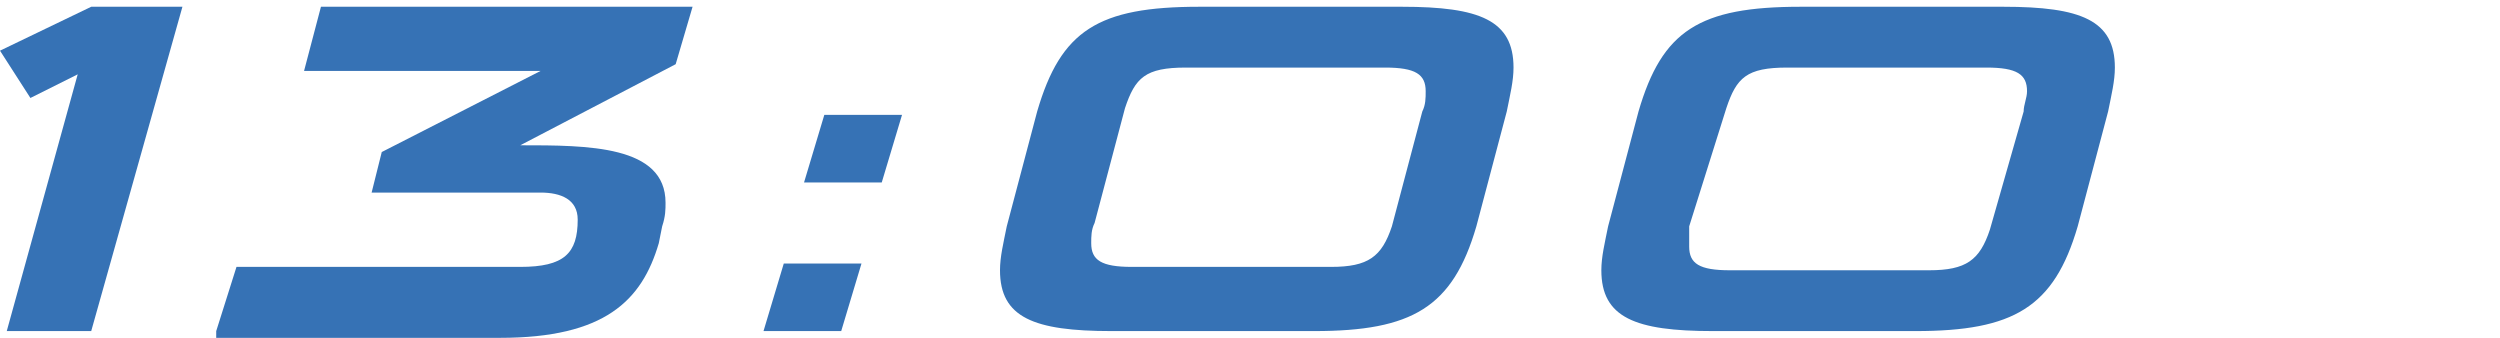
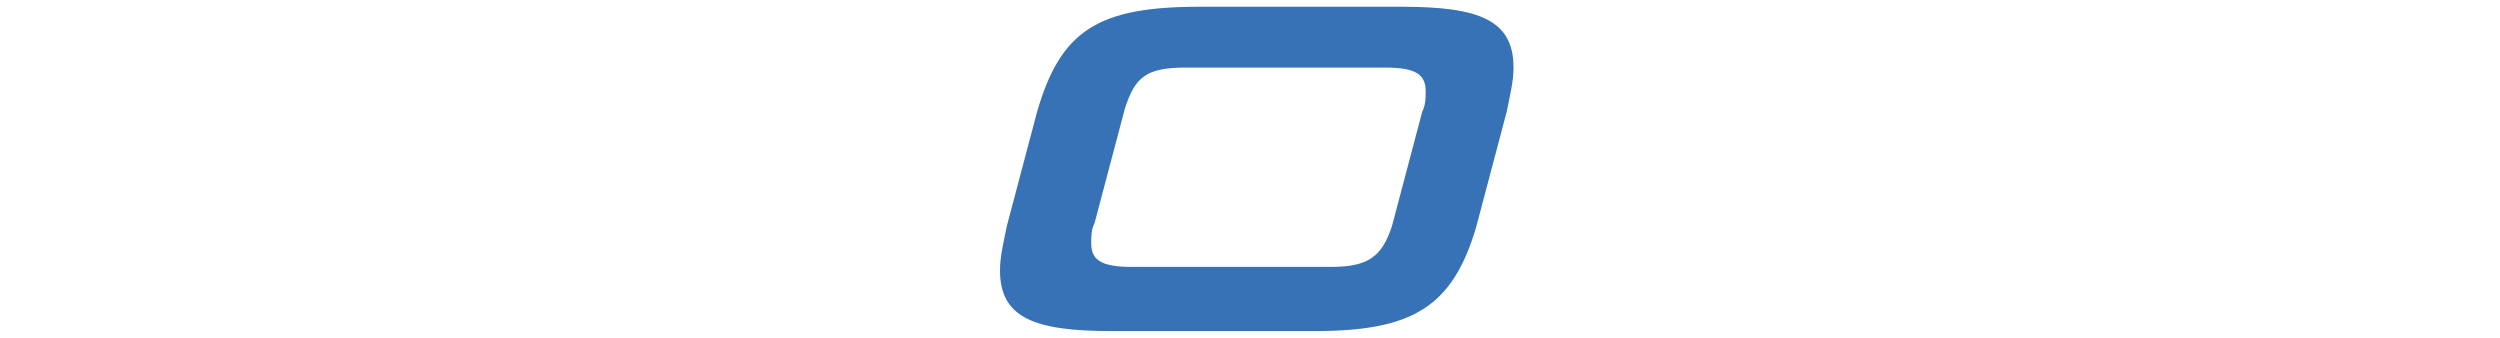
<svg xmlns="http://www.w3.org/2000/svg" enable-background="new 0 0 74 10" viewBox="0 0 74 10">
  <g fill="#3672b5">
-     <path d="m.2 9.8 2.1-7.6-1.4.7-.9-1.4 2.7-1.3h2.7l-2.7 9.6z" />
-     <path d="m6.4 9.8.6-1.9h8.4c1.3 0 1.7-.4 1.7-1.4 0-.6-.5-.8-1.1-.8h-5l.3-1.2 4.7-2.4h-7l.5-1.9h11l-.5 1.7-4.6 2.4c2 0 4.3 0 4.3 1.7 0 .2 0 .4-.1.7l-.1.5c-.5 1.7-1.6 2.8-4.7 2.8h-8.4z" />
-     <path d="m22.6 9.8.6-2h2.3l-.6 2zm1.2-4.4.6-2h2.3l-.6 2z" />
    <path d="m32.9 9.8c-2.3 0-3.3-.4-3.3-1.8 0-.4.1-.8.2-1.3l.9-3.4c.7-2.4 1.8-3.1 4.8-3.1h6c2.3 0 3.3.4 3.3 1.8 0 .4-.1.8-.2 1.3l-.9 3.4c-.7 2.4-1.9 3.1-4.8 3.1zm9.2-6.5c.1-.2.1-.4.1-.6 0-.5-.3-.7-1.2-.7h-5.9c-1.2 0-1.5.3-1.8 1.2l-.9 3.4c-.1.2-.1.4-.1.6 0 .5.3.7 1.2.7h5.9c1.1 0 1.5-.3 1.8-1.2z" />
-     <path d="m50.7 9.8c-2.3 0-3.3-.4-3.3-1.8 0-.4.1-.8.2-1.3l.9-3.4c.7-2.4 1.8-3.1 4.8-3.1h6c2.3 0 3.3.4 3.3 1.8 0 .4-.1.8-.2 1.3l-.9 3.4c-.7 2.4-1.9 3.1-4.8 3.1zm9.2-6.5c0-.2.1-.4.1-.6 0-.5-.3-.7-1.2-.7h-5.9c-1.2 0-1.5.3-1.8 1.2l-1.1 3.5v.6c0 .5.3.7 1.2.7h5.9c1.1 0 1.5-.3 1.8-1.2z" />
  </g>
</svg>